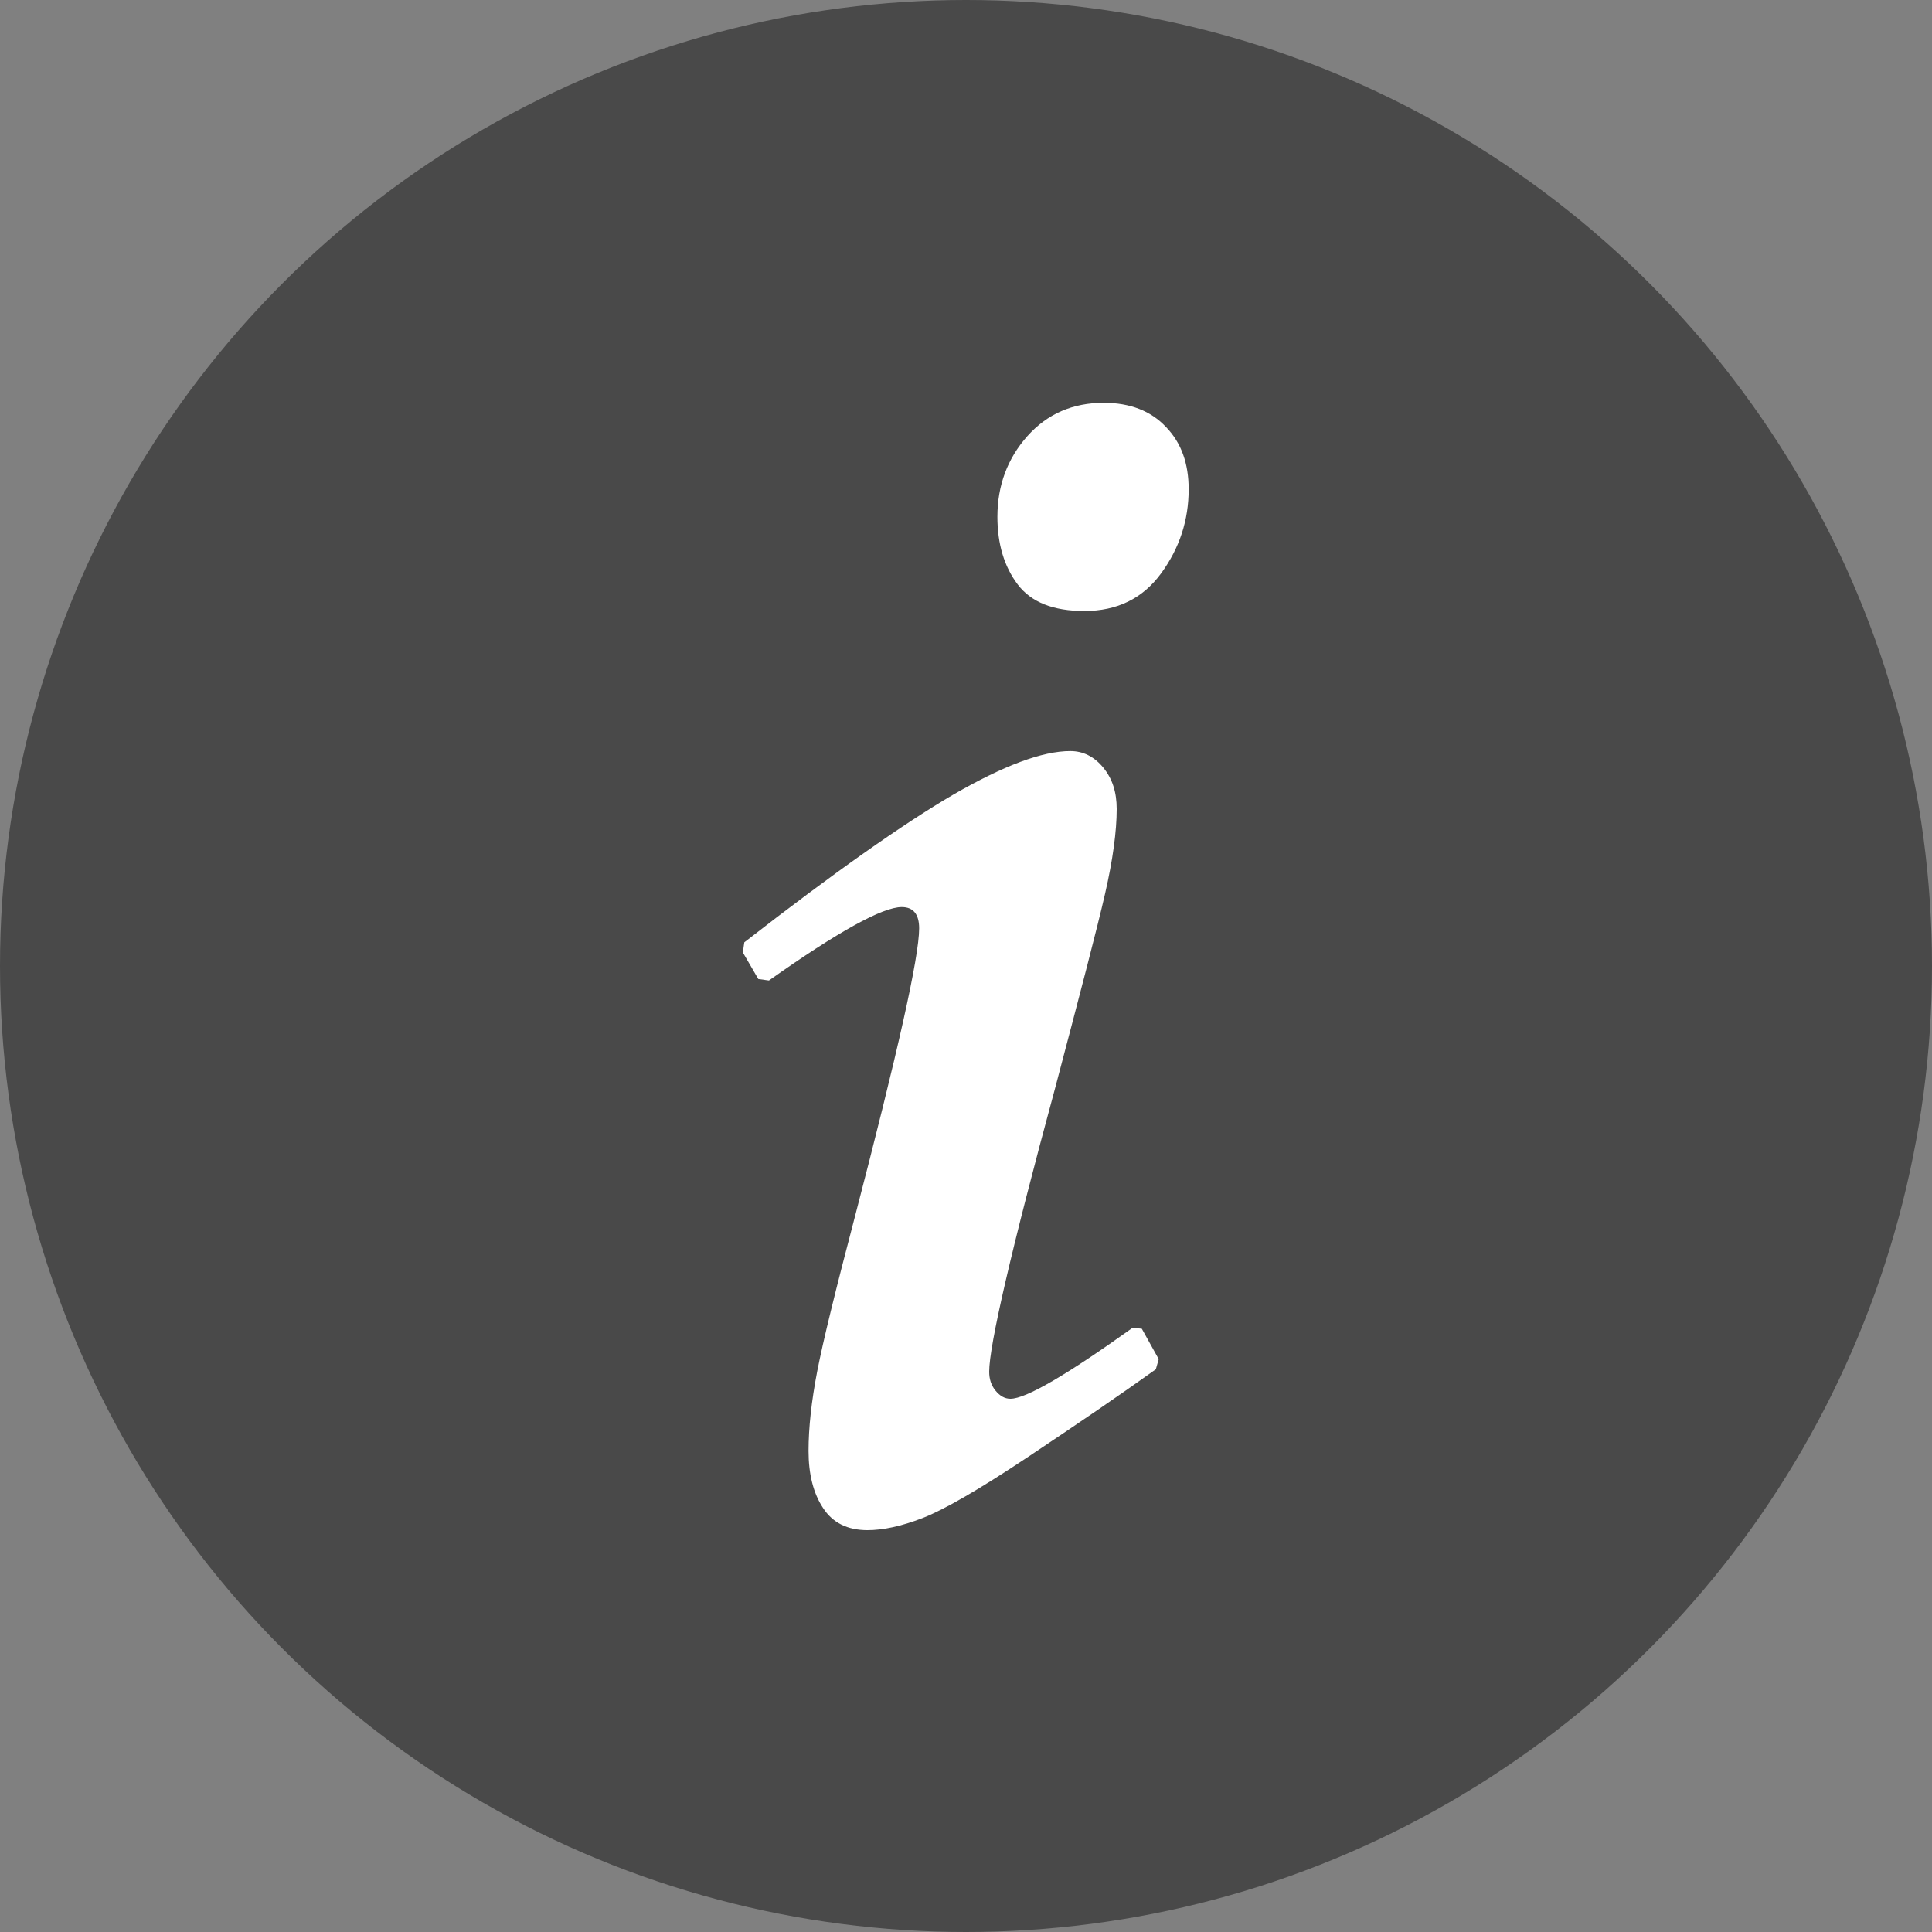
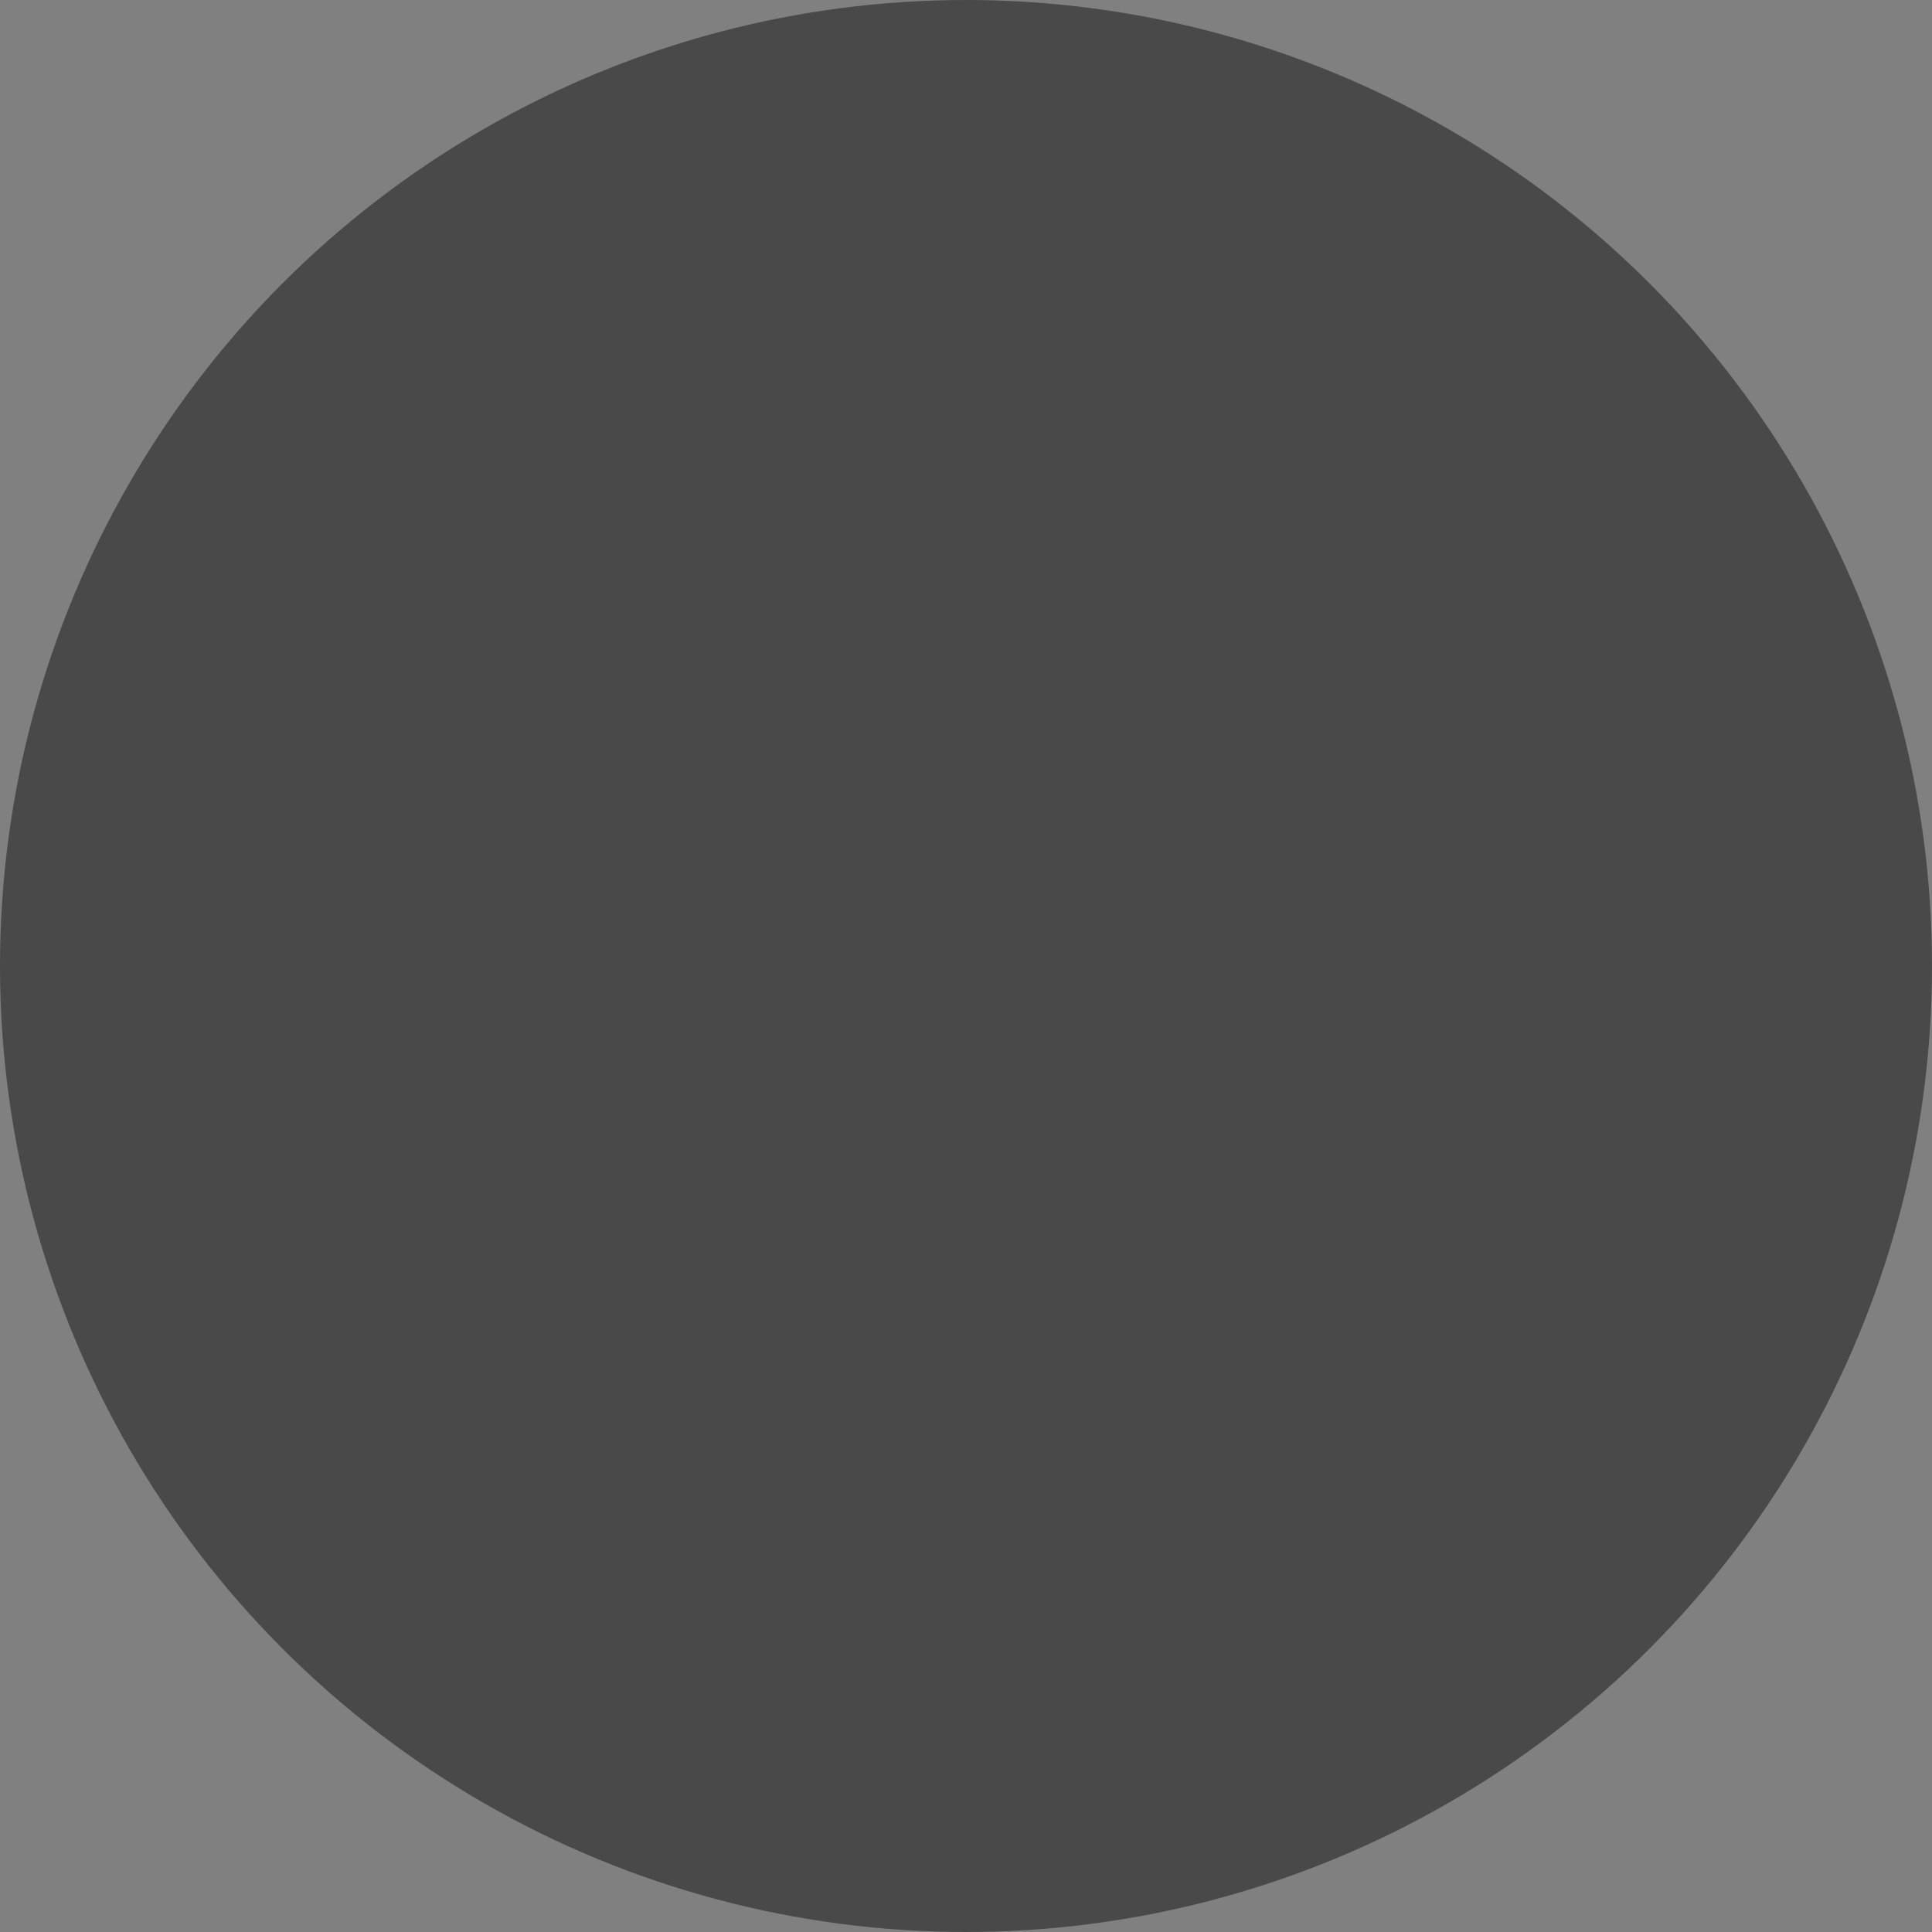
<svg xmlns="http://www.w3.org/2000/svg" version="1.1" id="Layer_1" x="0px" y="0px" viewBox="0 0 400 400" style="enable-background:new 0 0 400 400;" xml:space="preserve">
  <rect x="0" y="0" width="400" height="400" fill="#808080" stroke="none" />
  <style type="text/css">
	.st0{fill:#494949;}
	.st1{fill:#FFFFFF;}
</style>
  <g>
    <circle class="st0" cx="200" cy="200" r="200" />
  </g>
  <g>
-     <path class="st1" d="M157,202.7l-3.2-5.5l0.3-2.1c18.5-14.4,33-24.6,43.3-30.6c10.4-6,18.4-9,24.2-9c2.6,0,4.9,1.1,6.8,3.4   c1.9,2.3,2.8,5.1,2.8,8.6c0,4.6-0.8,10.5-2.4,17.5c-1.6,7-5.1,20.4-10.3,40.1c-9.2,33.9-13.7,53.5-13.7,58.9c0,1.5,0.4,2.8,1.3,3.9   c0.9,1.1,1.9,1.7,3.1,1.7c3.2,0,11.6-4.9,25.3-14.7l1.9,0.2l3.5,6.3l-0.6,2.1c-7.4,5.3-16.2,11.3-26.4,18.1   c-10.2,6.8-17.5,11-21.9,12.7c-4.4,1.7-8.2,2.5-11.4,2.5c-4.1,0-7.2-1.5-9.2-4.6c-2-3-3-7-3-11.8c0-4.8,0.6-10.3,1.8-16.5   c1.2-6.2,3.8-16.8,7.8-32c8.8-33.8,13.3-53.7,13.3-59.7c0-2.9-1.2-4.4-3.6-4.4c-4,0-13.2,5.1-27.5,15.2L157,202.7z M206.5,107   c0-6.5,2.1-12.1,6.2-16.7c4.1-4.6,9.4-6.9,15.8-6.9c5.5,0,9.8,1.7,12.9,5c3.2,3.3,4.7,7.6,4.7,12.9c0,6.4-1.9,12.2-5.7,17.4   s-9.1,7.8-15.9,7.8c-6.4,0-11-1.8-13.8-5.5C207.9,117.3,206.5,112.6,206.5,107z" />
-   </g>
+     </g>
</svg>